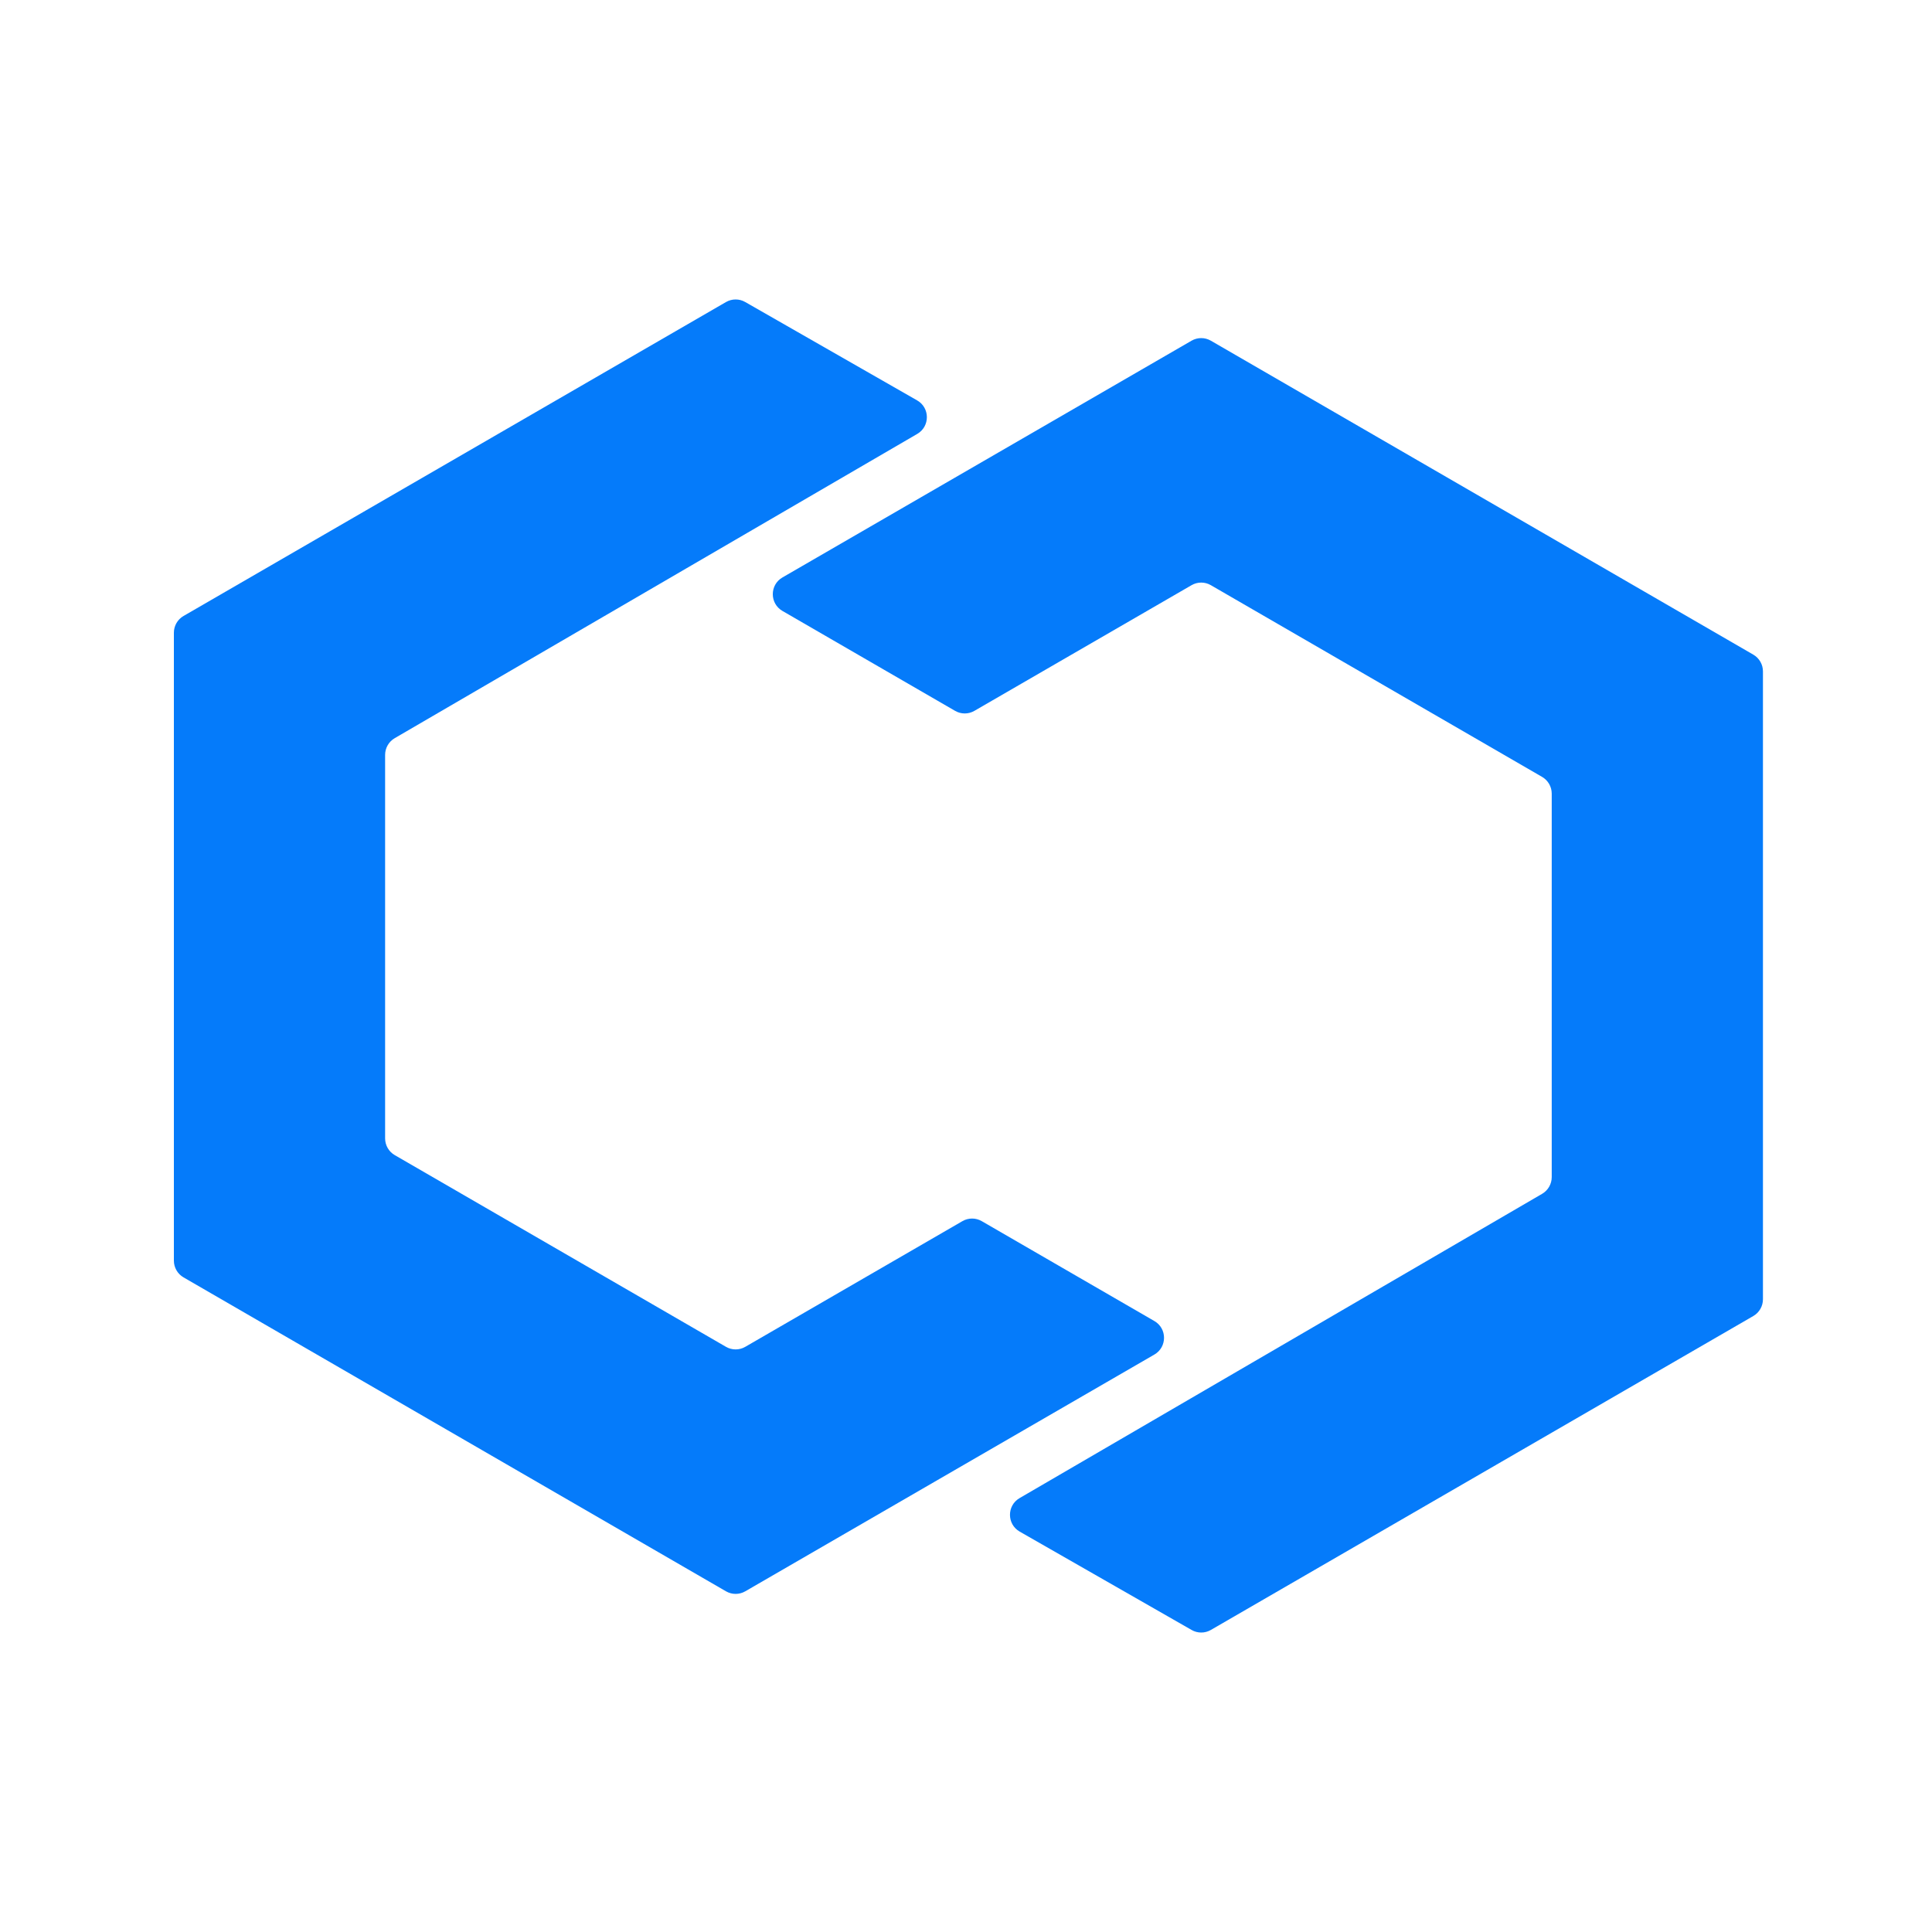
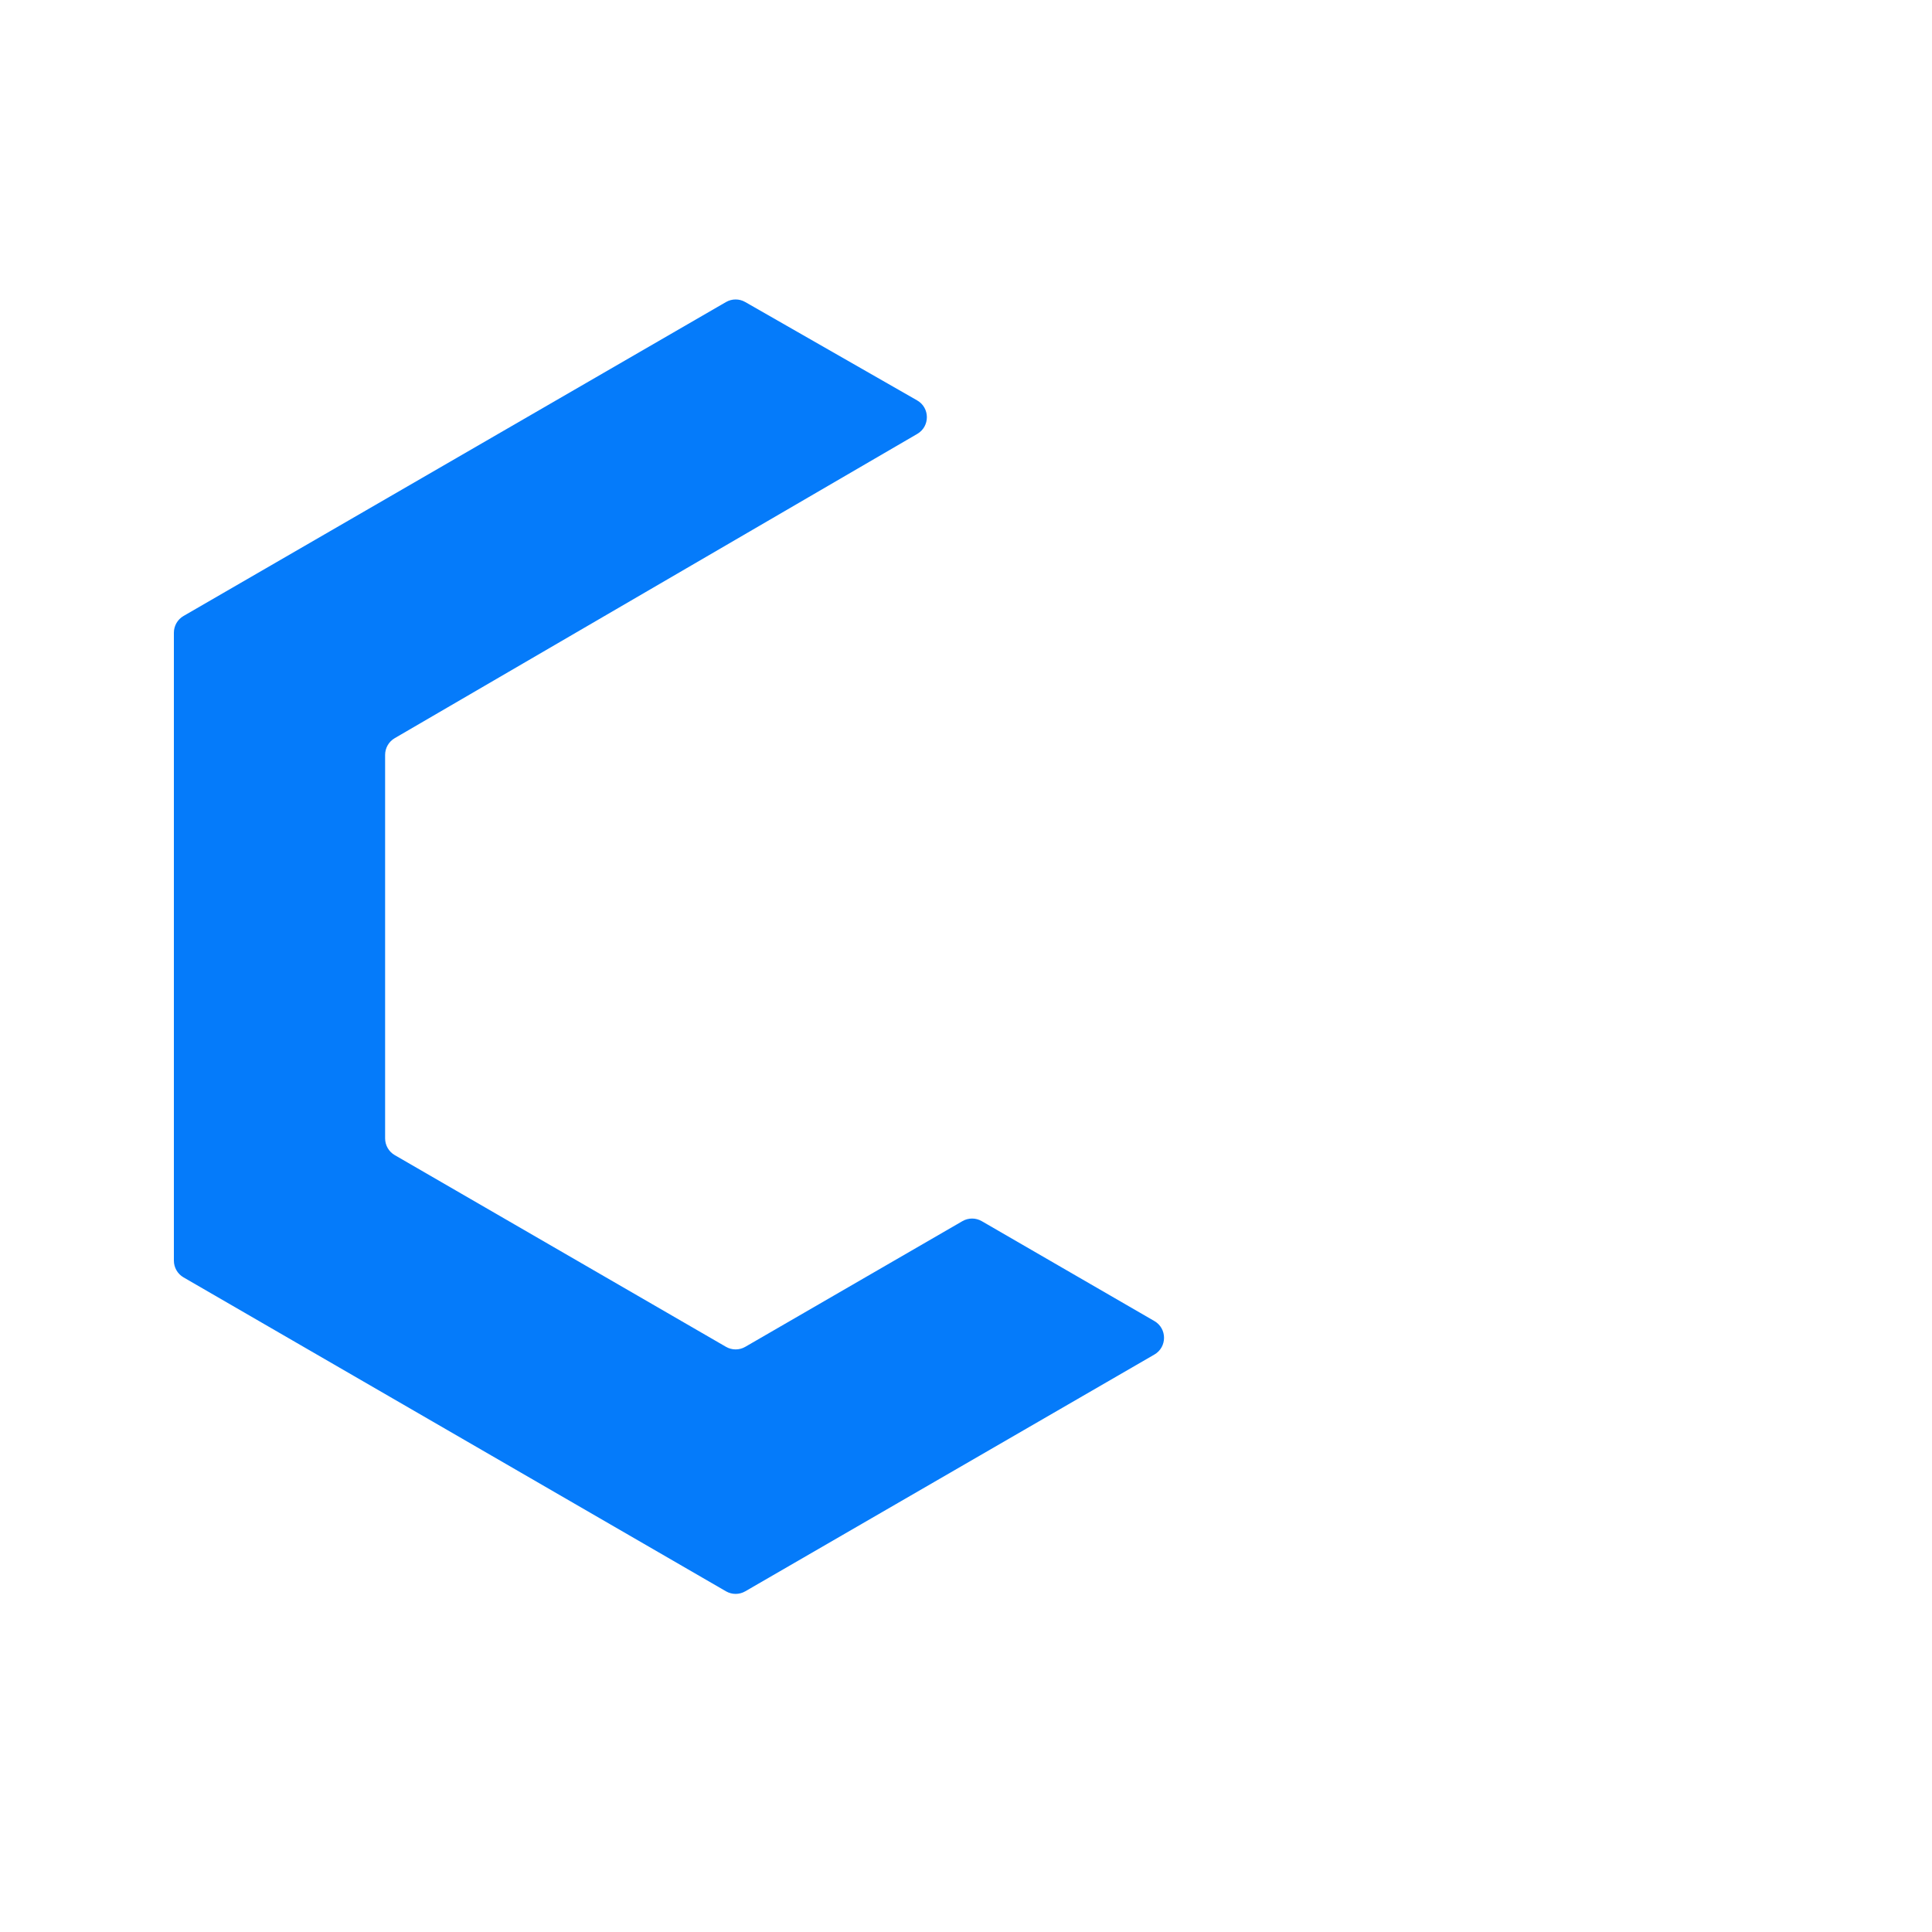
<svg xmlns="http://www.w3.org/2000/svg" width="400" height="400" viewBox="0 0 400 400" fill="none">
  <path fill-rule="evenodd" clip-rule="evenodd" d="M199.264 252.823L154.303 278.845C153.068 279.56 151.544 279.56 150.308 278.845L81.729 239.155C80.493 238.44 79.733 237.117 79.733 235.689V156.293C79.733 154.868 80.49 153.55 81.719 152.833L189.911 89.834C192.572 88.285 192.558 84.427 189.885 82.898L154.283 62.527C153.05 61.821 151.536 61.825 150.306 62.537L37.996 127.533C36.761 128.25 36 129.571 36 131V260.998C36 262.429 36.761 263.75 37.996 264.466L150.308 329.463C151.544 330.179 153.068 330.179 154.301 329.463L239.004 280.444C241.665 278.903 241.665 275.051 239.004 273.51L203.257 252.823C202.021 252.109 200.5 252.109 199.264 252.823Z" fill="#057BFA" />
-   <path fill-rule="evenodd" clip-rule="evenodd" d="M246.7 70.536L161.997 119.556C159.334 121.097 159.334 124.948 161.997 126.489L197.743 147.176C198.979 147.892 200.5 147.892 201.736 147.176L246.7 121.155C247.936 120.439 249.457 120.439 250.693 121.155L319.272 160.846C320.506 161.563 321.268 162.884 321.268 164.312V243.708C321.268 245.135 320.51 246.452 319.28 247.168L211.092 310.168C208.43 311.717 208.446 315.575 211.119 317.104L246.72 337.473C247.952 338.179 249.467 338.175 250.695 337.465L363.004 272.468C364.239 271.754 365 270.431 365 269.002V139.003C365 137.572 364.239 136.251 363.004 135.536L250.693 70.536C249.457 69.821 247.936 69.821 246.7 70.536" fill="#057BFA" />
</svg>